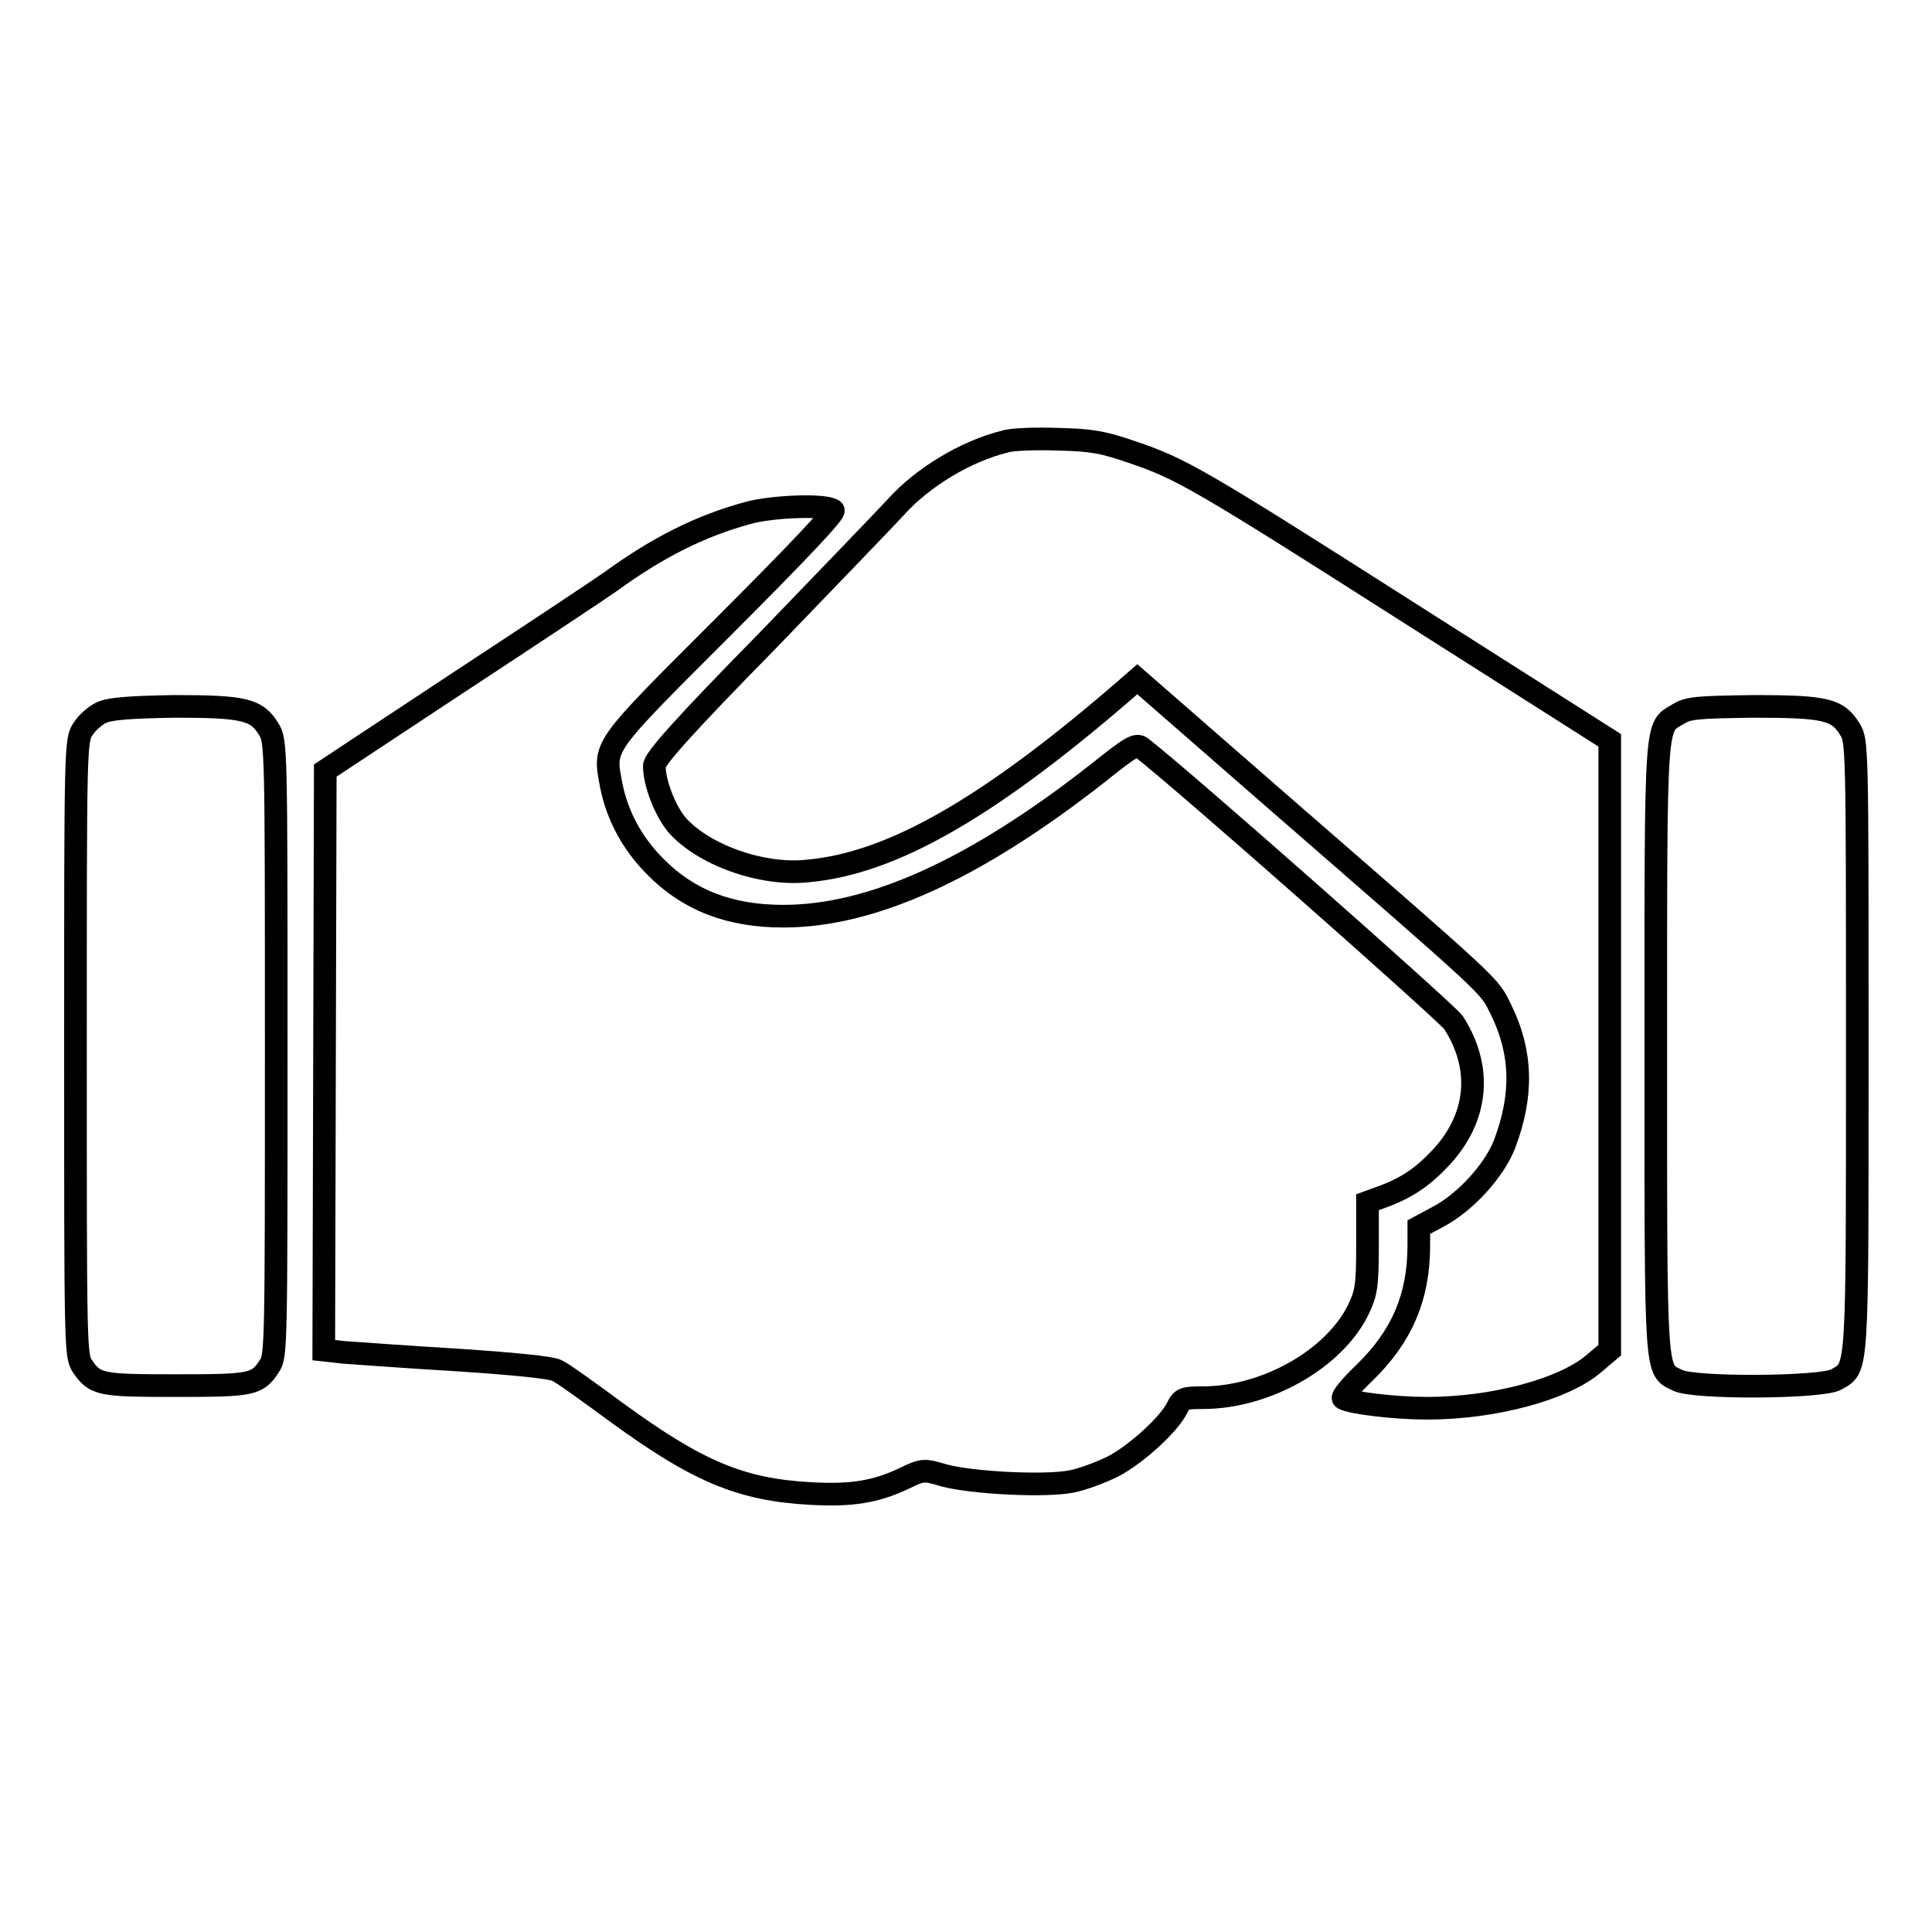
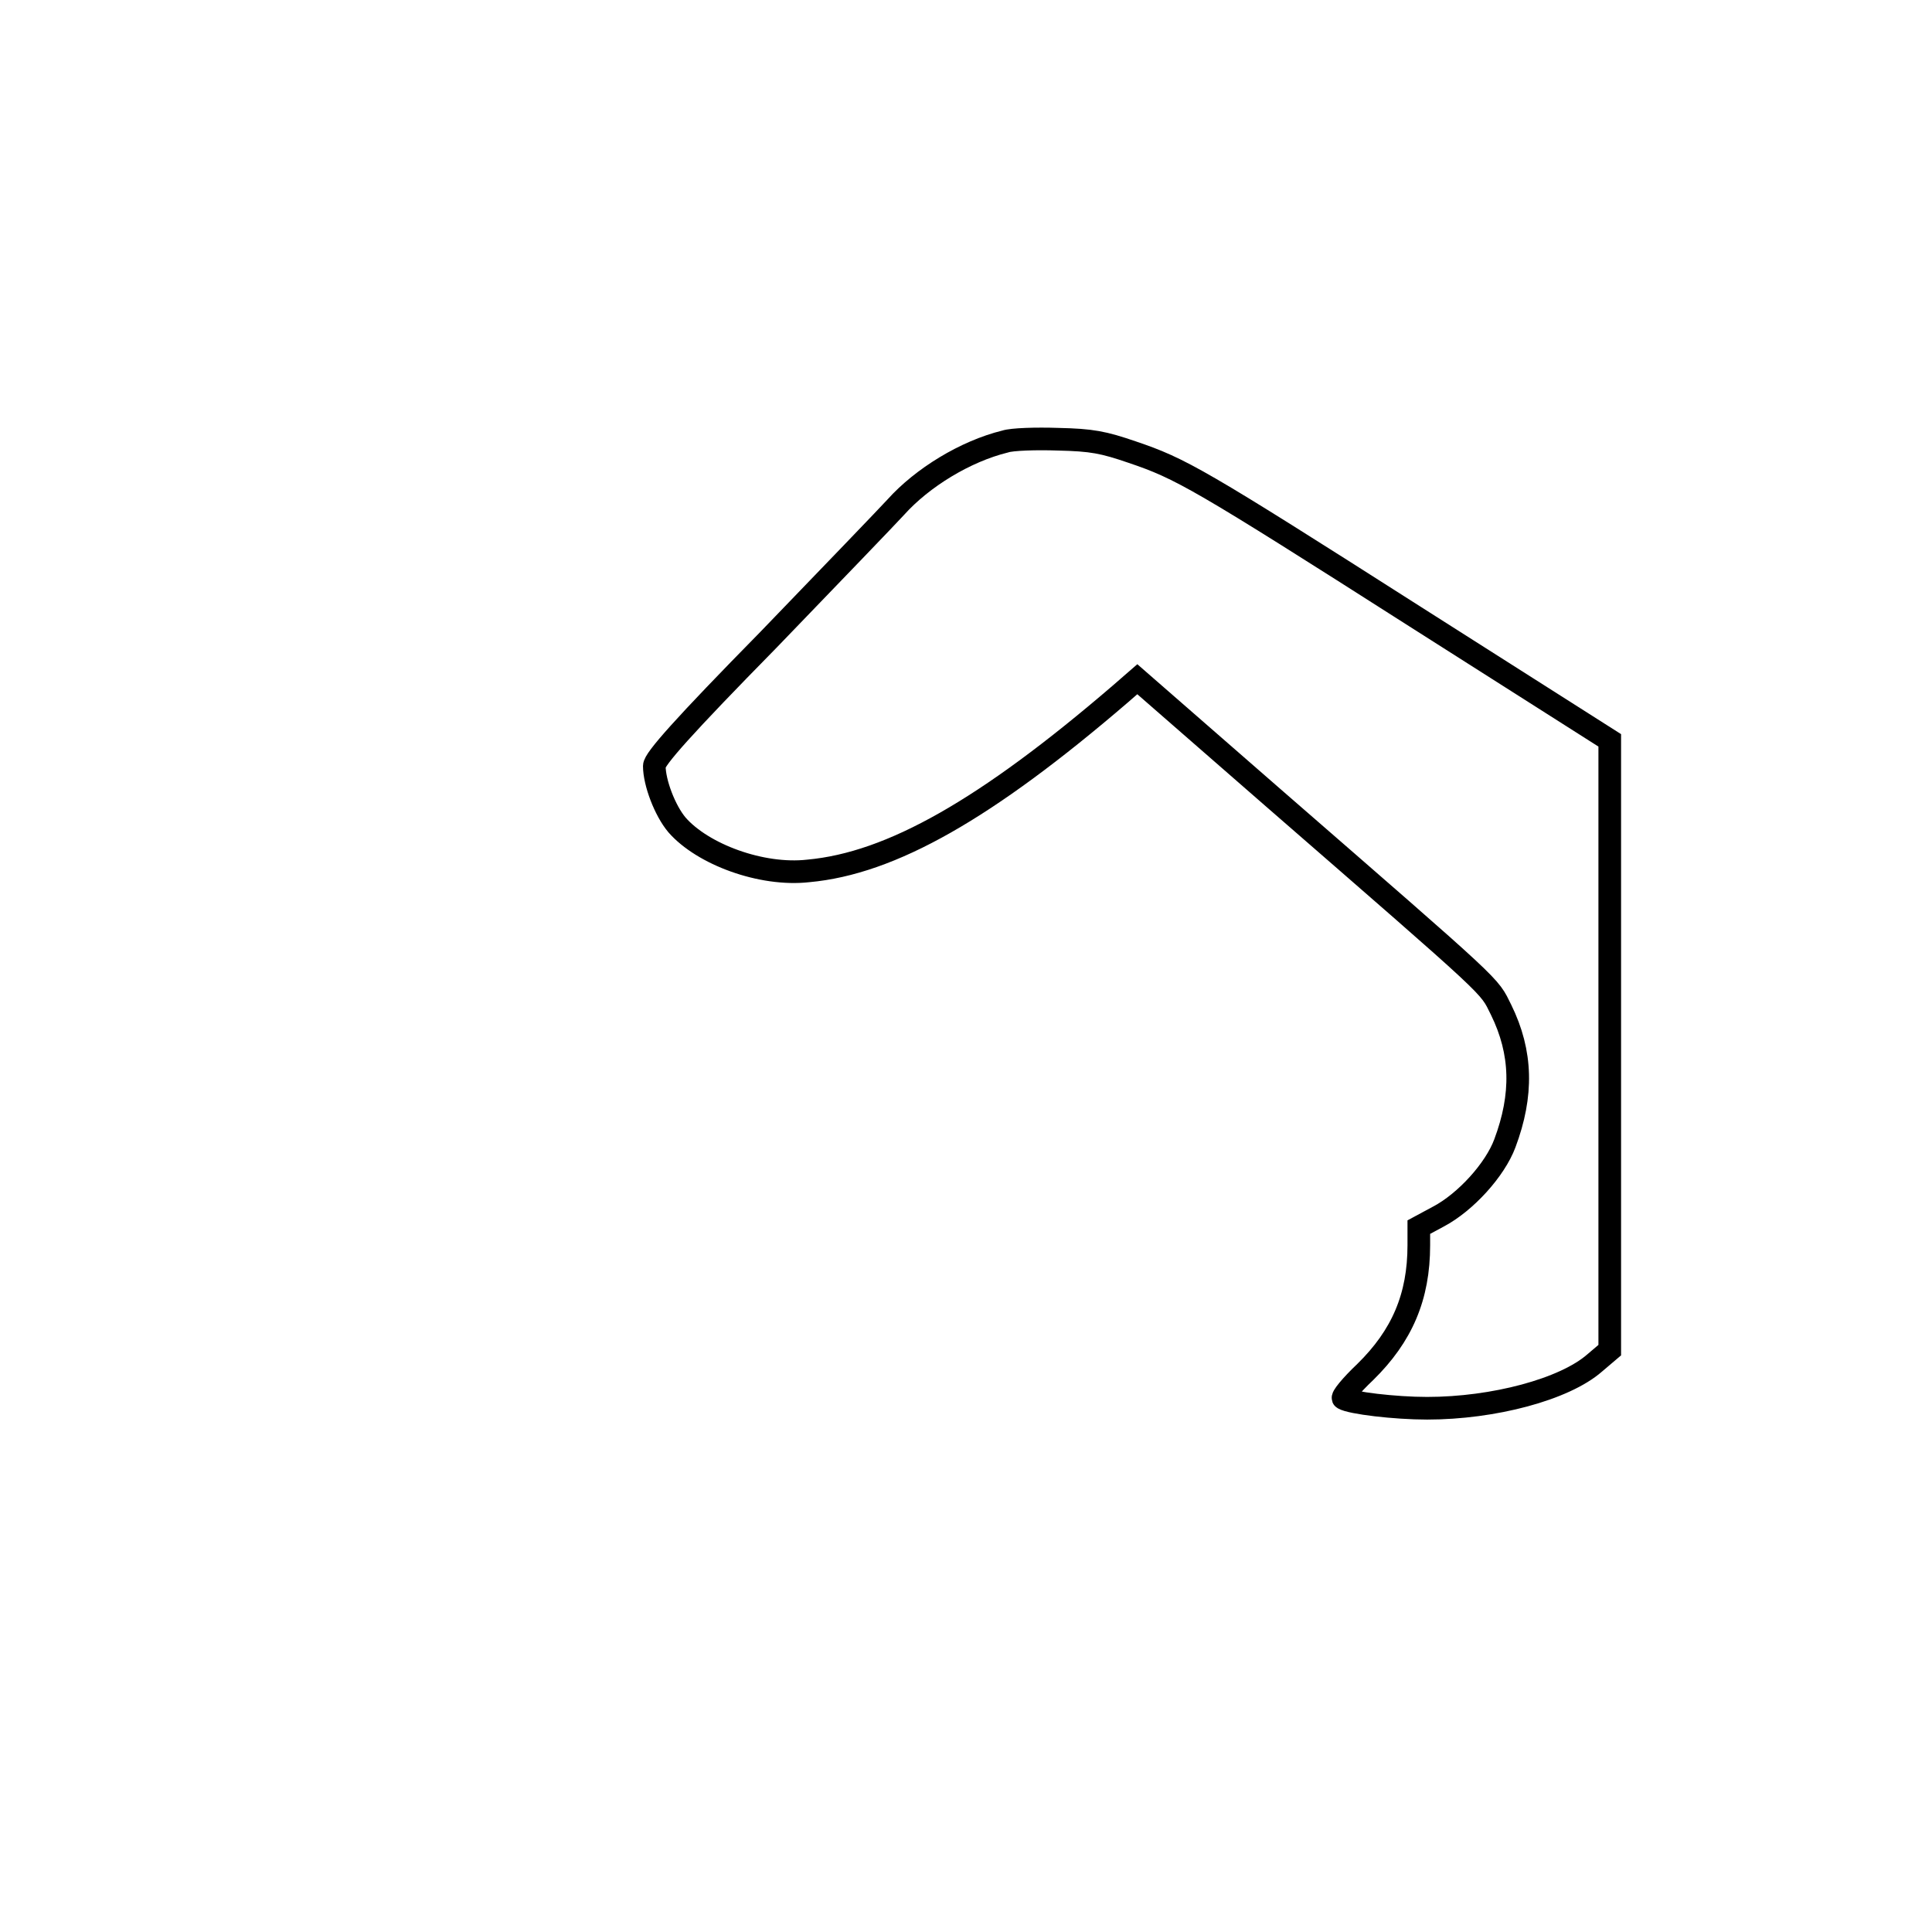
<svg xmlns="http://www.w3.org/2000/svg" version="1.1" x="0px" y="0px" viewBox="0 0 256 256" enable-background="new 0 0 256 256" xml:space="preserve">
  <g>
    <g>
      <g>
        <path stroke-width="3" fill-opacity="0" stroke="#000000" d="M133.2,58.5c-5.3,1.3-11,4.8-14.5,8.7c-1,1.1-8.7,9.1-16.9,17.6c-11.3,11.5-15.1,15.8-15.1,16.7c0,2.2,1.4,5.9,3,7.8c3.4,3.9,11.2,6.8,17.4,6.1c11-1,23.6-8.2,41.3-23.4l2.3-2l18,15.7c30,26.1,28.5,24.7,30.2,28.1c2.8,5.7,2.9,11.3,0.5,17.7c-1.3,3.5-5.2,7.8-8.8,9.7l-2.6,1.4v2.4c0,6.8-2.2,12-7.1,16.8c-1.9,1.8-3.2,3.4-2.9,3.5c1,0.6,6.8,1.3,11.1,1.3c8.8,0,18.2-2.5,22.2-6l2-1.7v-40.3V98.1l-25.8-16.4c-28.7-18.3-31-19.6-37.5-21.8c-3.8-1.3-5.3-1.6-9.8-1.7C137.3,58.1,134.1,58.2,133.2,58.5z" />
-         <path stroke-width="3" fill-opacity="0" stroke="#000000" d="M99,68c-6.2,1.7-11.8,4.5-18,9c-1.7,1.2-10.9,7.3-20.5,13.6l-17.4,11.5l-0.1,38.4l-0.1,38.4l2.7,0.3c1.5,0.1,8.2,0.6,14.9,1c7.6,0.5,12.6,1,13.3,1.4c0.7,0.3,4.3,2.9,8.1,5.7c10.6,7.7,16.3,10.1,25.5,10.6c5.4,0.3,8.6-0.2,12.4-2c2.5-1.2,2.6-1.2,5.3-0.4c3.7,1,13.4,1.5,16.9,0.8c1.5-0.3,3.9-1.2,5.5-2c2.9-1.5,7.4-5.5,8.5-7.8c0.6-1.2,0.9-1.3,3.4-1.3c8.3,0,17.4-5.1,20.6-11.7c1-2.1,1.2-3,1.2-8.3l0-5.9l2.2-0.8c3.2-1.2,5.3-2.7,7.7-5.3c4.8-5.3,5.3-11.8,1.5-17.7c-0.9-1.3-35.4-31.8-41.3-36.4c-0.7-0.6-1.4-0.2-5.9,3.4c-16.2,12.7-29.9,18.9-41.6,18.9c-7.1,0-12.6-2.1-17-6.6c-3-3-5-6.7-5.8-10.7c-1-5.4-1.5-4.7,15-21.2c10-10,14.8-15.1,14.4-15.3C109.2,66.8,102.1,67.1,99,68z" />
-         <path stroke-width="3" fill-opacity="0" stroke="#000000" d="M13.5,94.4c-0.9,0.4-2,1.4-2.5,2.2c-1,1.5-1,2.3-1,42.3c0,39.4,0,40.7,0.9,42.1c1.7,2.5,2.4,2.6,12.4,2.6c10,0,10.8-0.1,12.4-2.6c0.9-1.3,0.9-2.7,0.9-42.1c0-40,0-40.7-1-42.3c-1.6-2.6-3.2-3-12.5-3C17.2,93.7,14.6,93.9,13.5,94.4z" />
-         <path stroke-width="3" fill-opacity="0" stroke="#000000" d="M222.4,94.6c-3.1,1.9-3-0.4-3,44.3c0,44.4-0.1,42.5,2.9,44c2.1,1.1,19,1,21-0.1c2.9-1.7,2.8,0,2.8-44.3c0-39.6,0-40.4-1-41.9c-1.6-2.6-3.2-3-12.7-3C224.8,93.7,223.7,93.8,222.4,94.6z" />
      </g>
    </g>
  </g>
</svg>